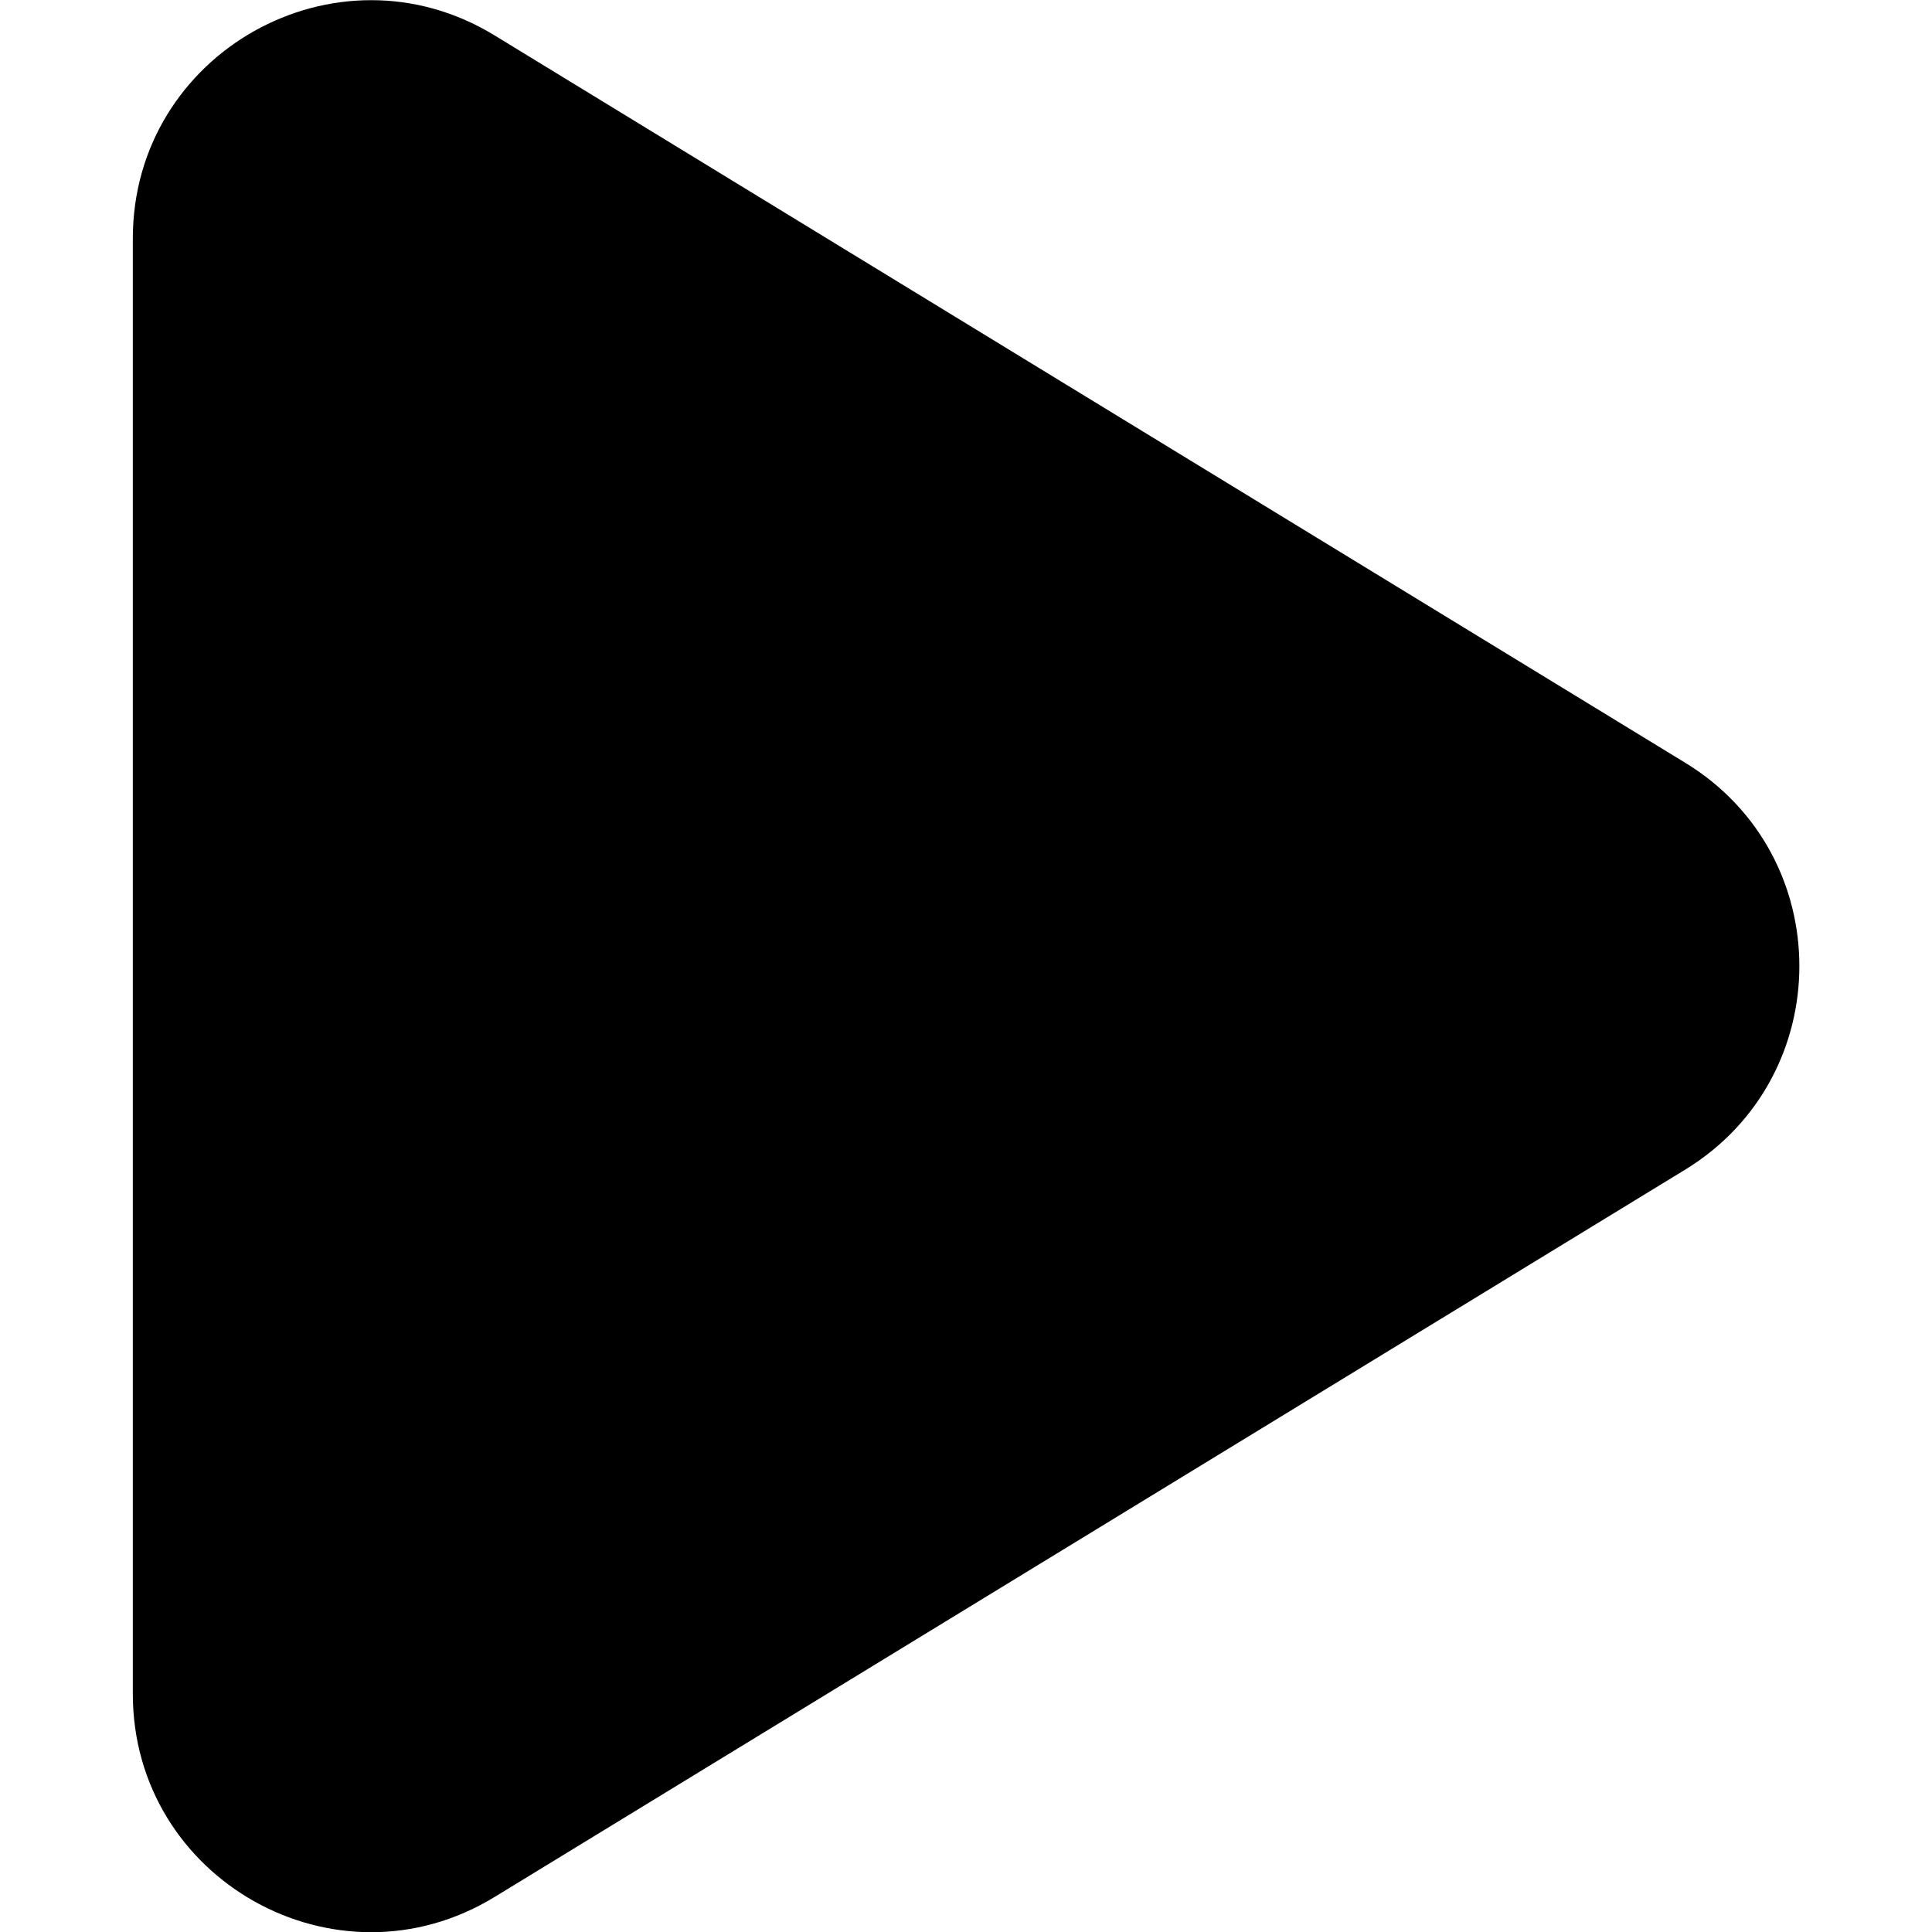
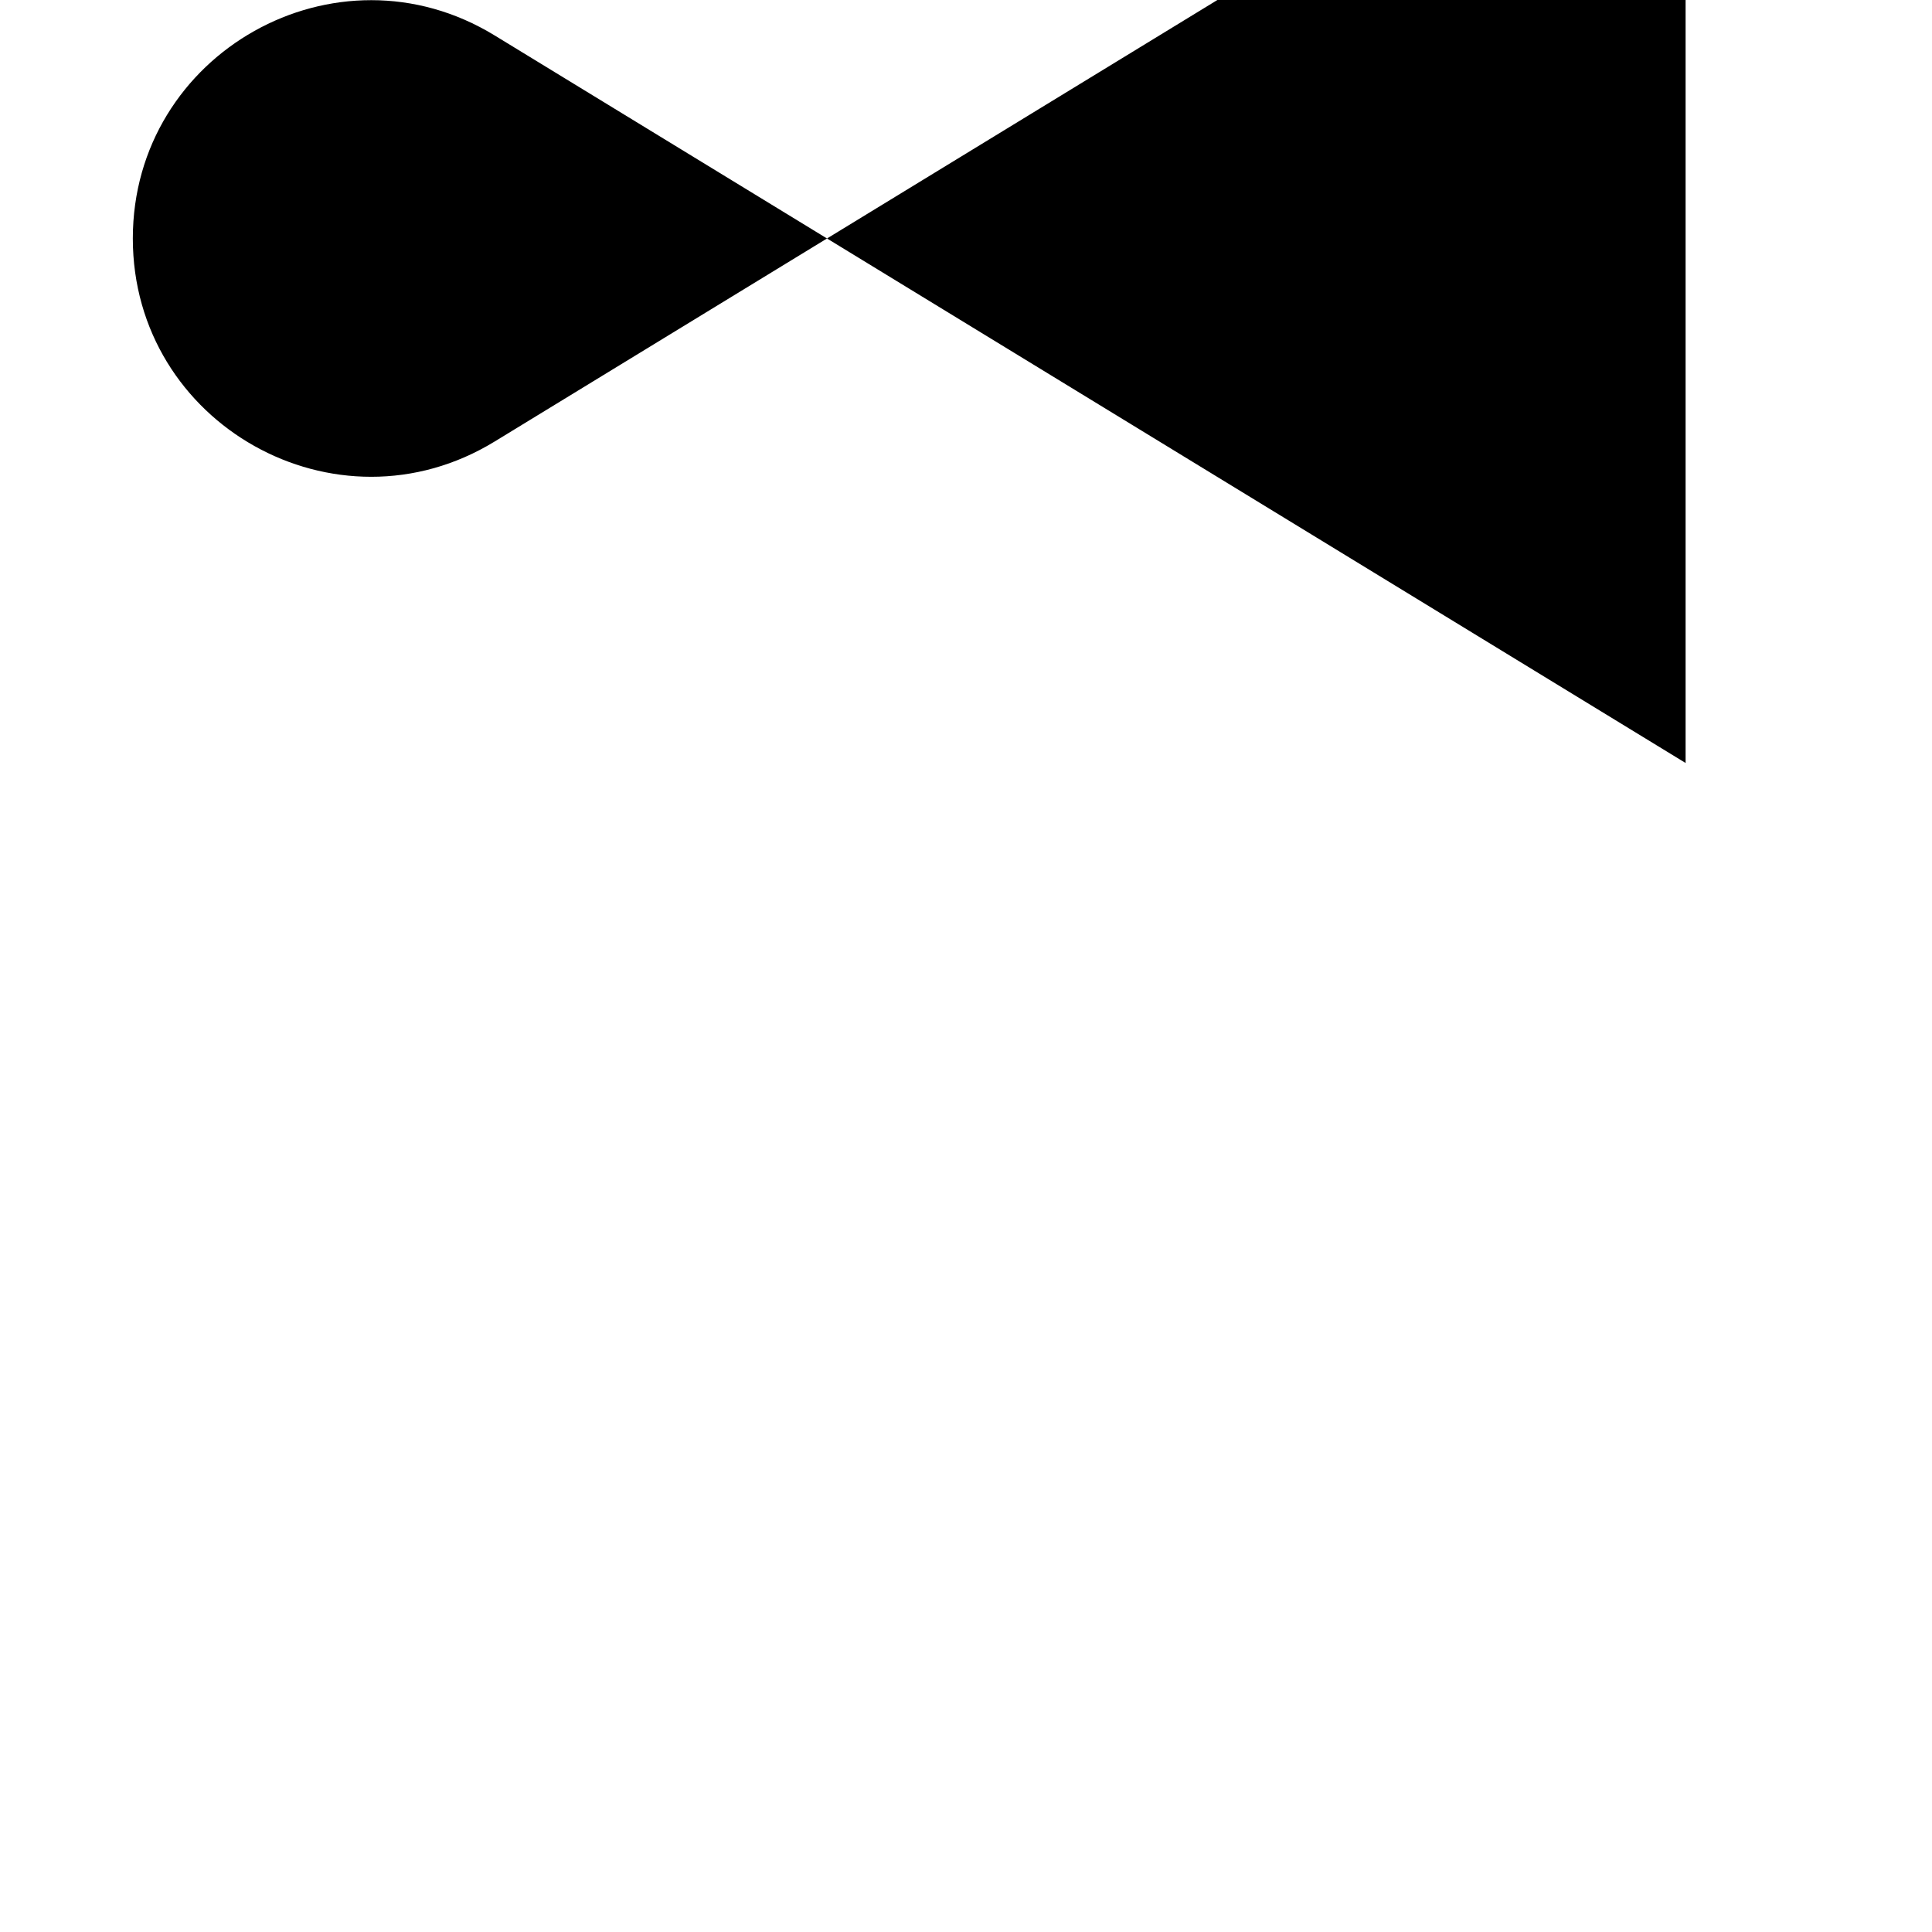
<svg xmlns="http://www.w3.org/2000/svg" id="Layer_1" enable-background="new 0 0 512 512" viewBox="0 0 512 512">
  <g id="Layer_2_00000133506299993629148920000014925712382660031915_">
    <g id="Layer_1_copy_6">
      <g id="_11">
-         <path d="m446.7 202.2-315.6-192.8c-42-25.7-95.9 4.6-95.9 53.8v385.7c0 49.2 53.9 79.5 95.9 53.8l315.6-192.8c40.2-24.7 40.2-83.1 0-107.7z" />
+         <path d="m446.7 202.2-315.6-192.8c-42-25.7-95.9 4.6-95.9 53.8c0 49.2 53.9 79.5 95.9 53.8l315.6-192.8c40.2-24.7 40.2-83.1 0-107.7z" />
      </g>
    </g>
  </g>
</svg>